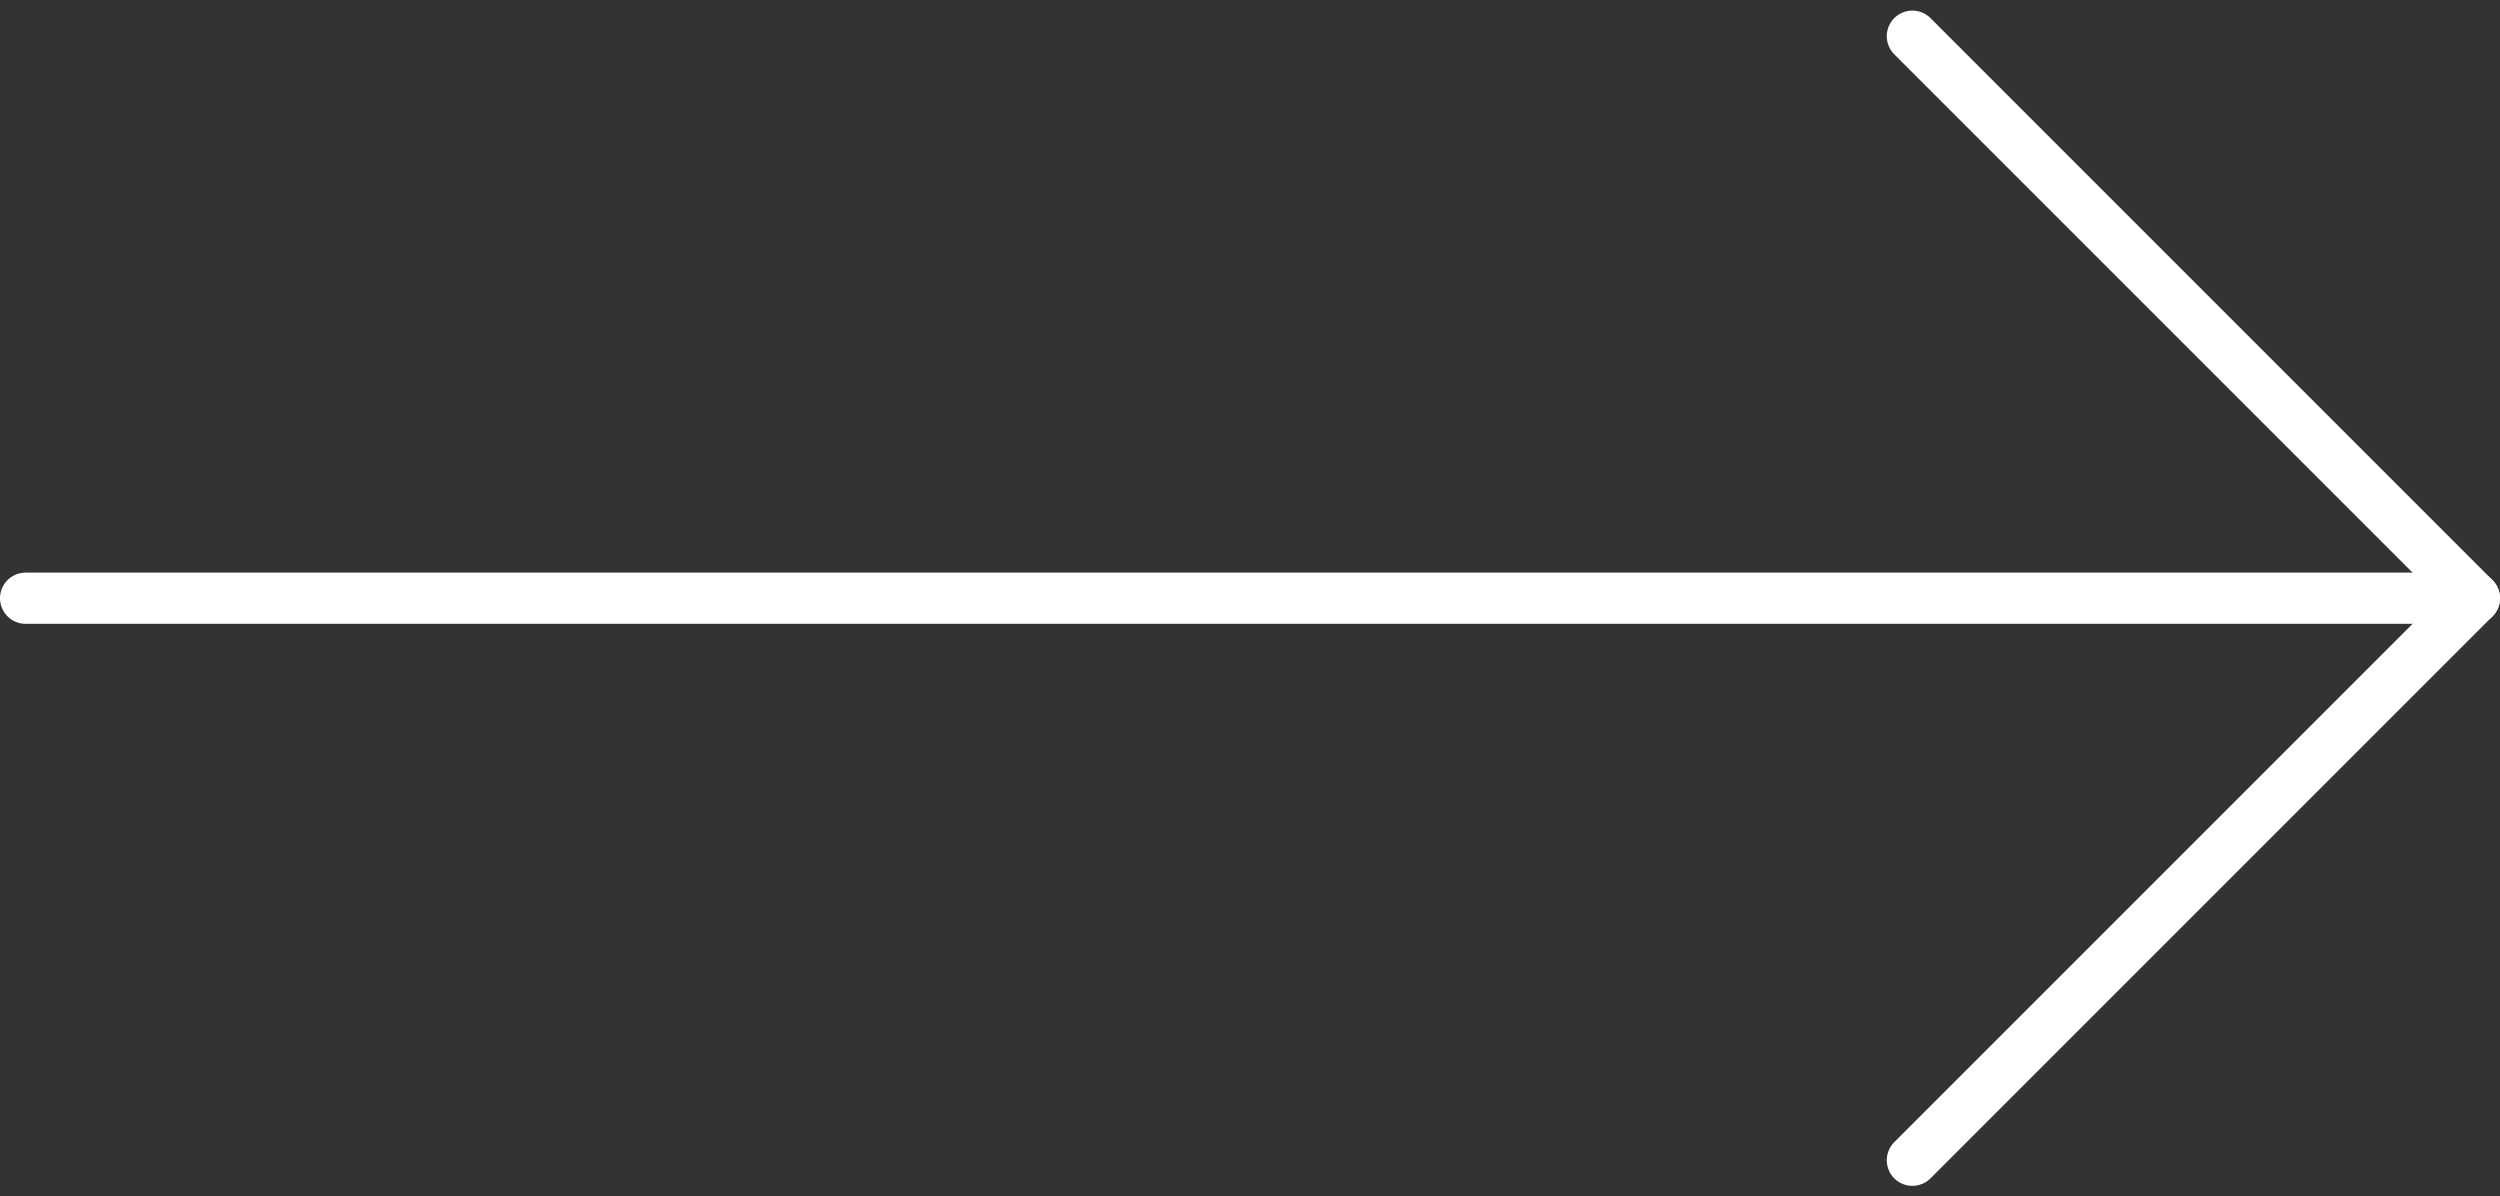
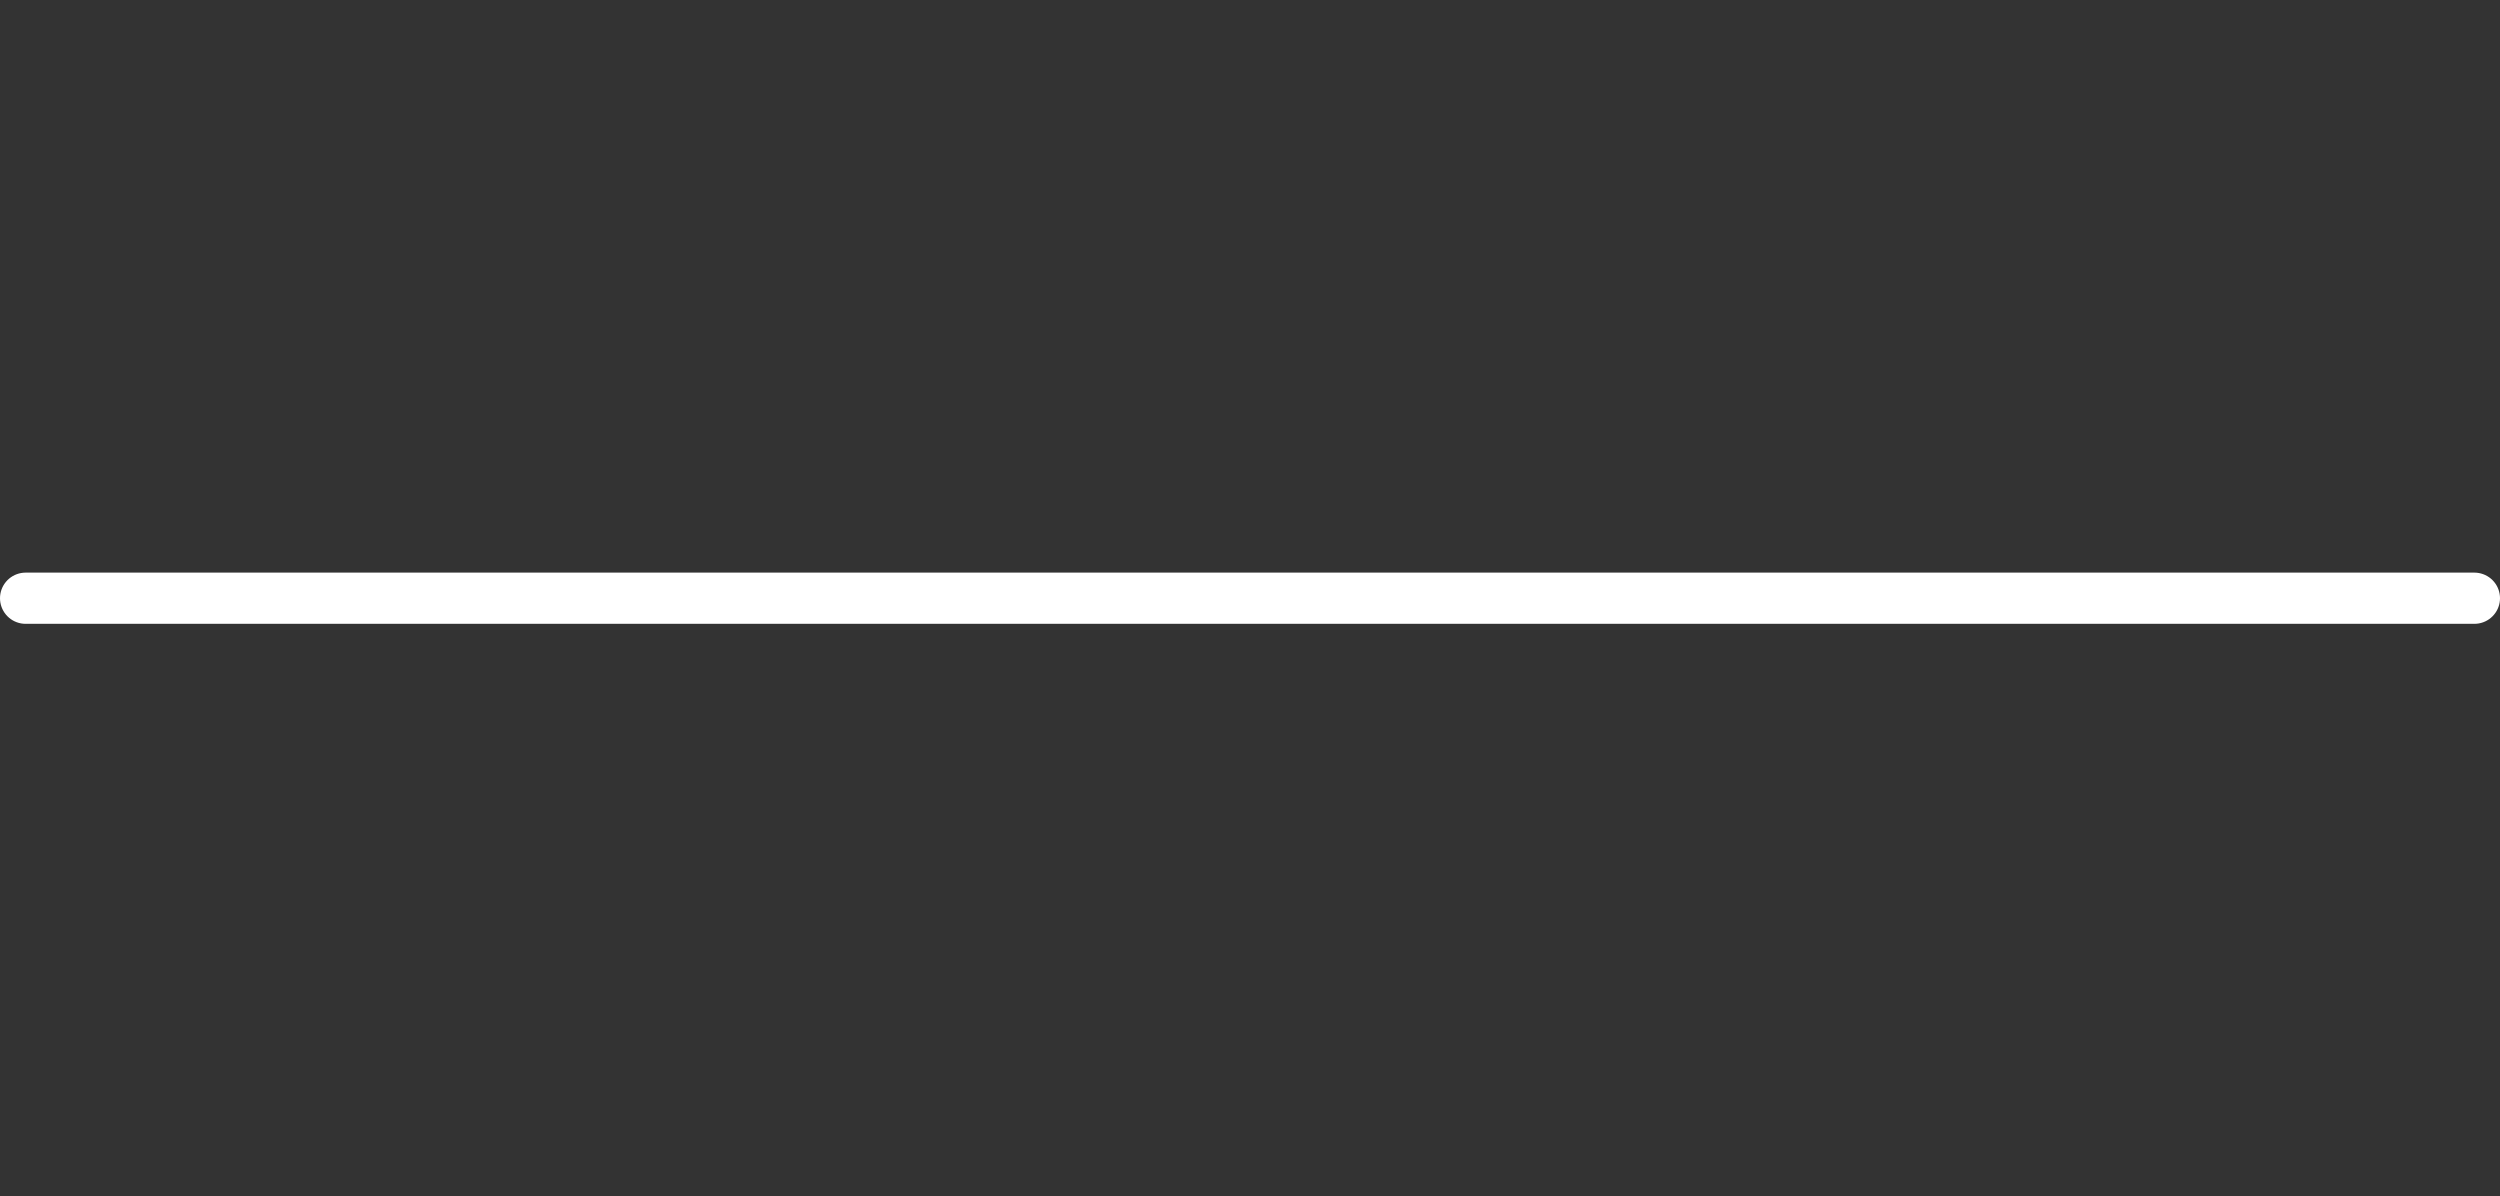
<svg xmlns="http://www.w3.org/2000/svg" width="48.828" height="23.368" viewBox="0 0 48.828 23.368">
  <rect x="0" y="0" width="48.828" height="23.368" fill="#333333" stroke="none" />
  <defs>
    <style>.a{fill:none;stroke:#fff;stroke-linecap:round;stroke-linejoin:round;}</style>
  </defs>
  <g transform="translate(12 -4.293)">
    <line class="a" x2="47.828" transform="translate(-11.5 15.977)" />
-     <path class="a" d="M12,5,22.977,15.977,12,26.954" transform="translate(13.351 0)" />
  </g>
</svg>